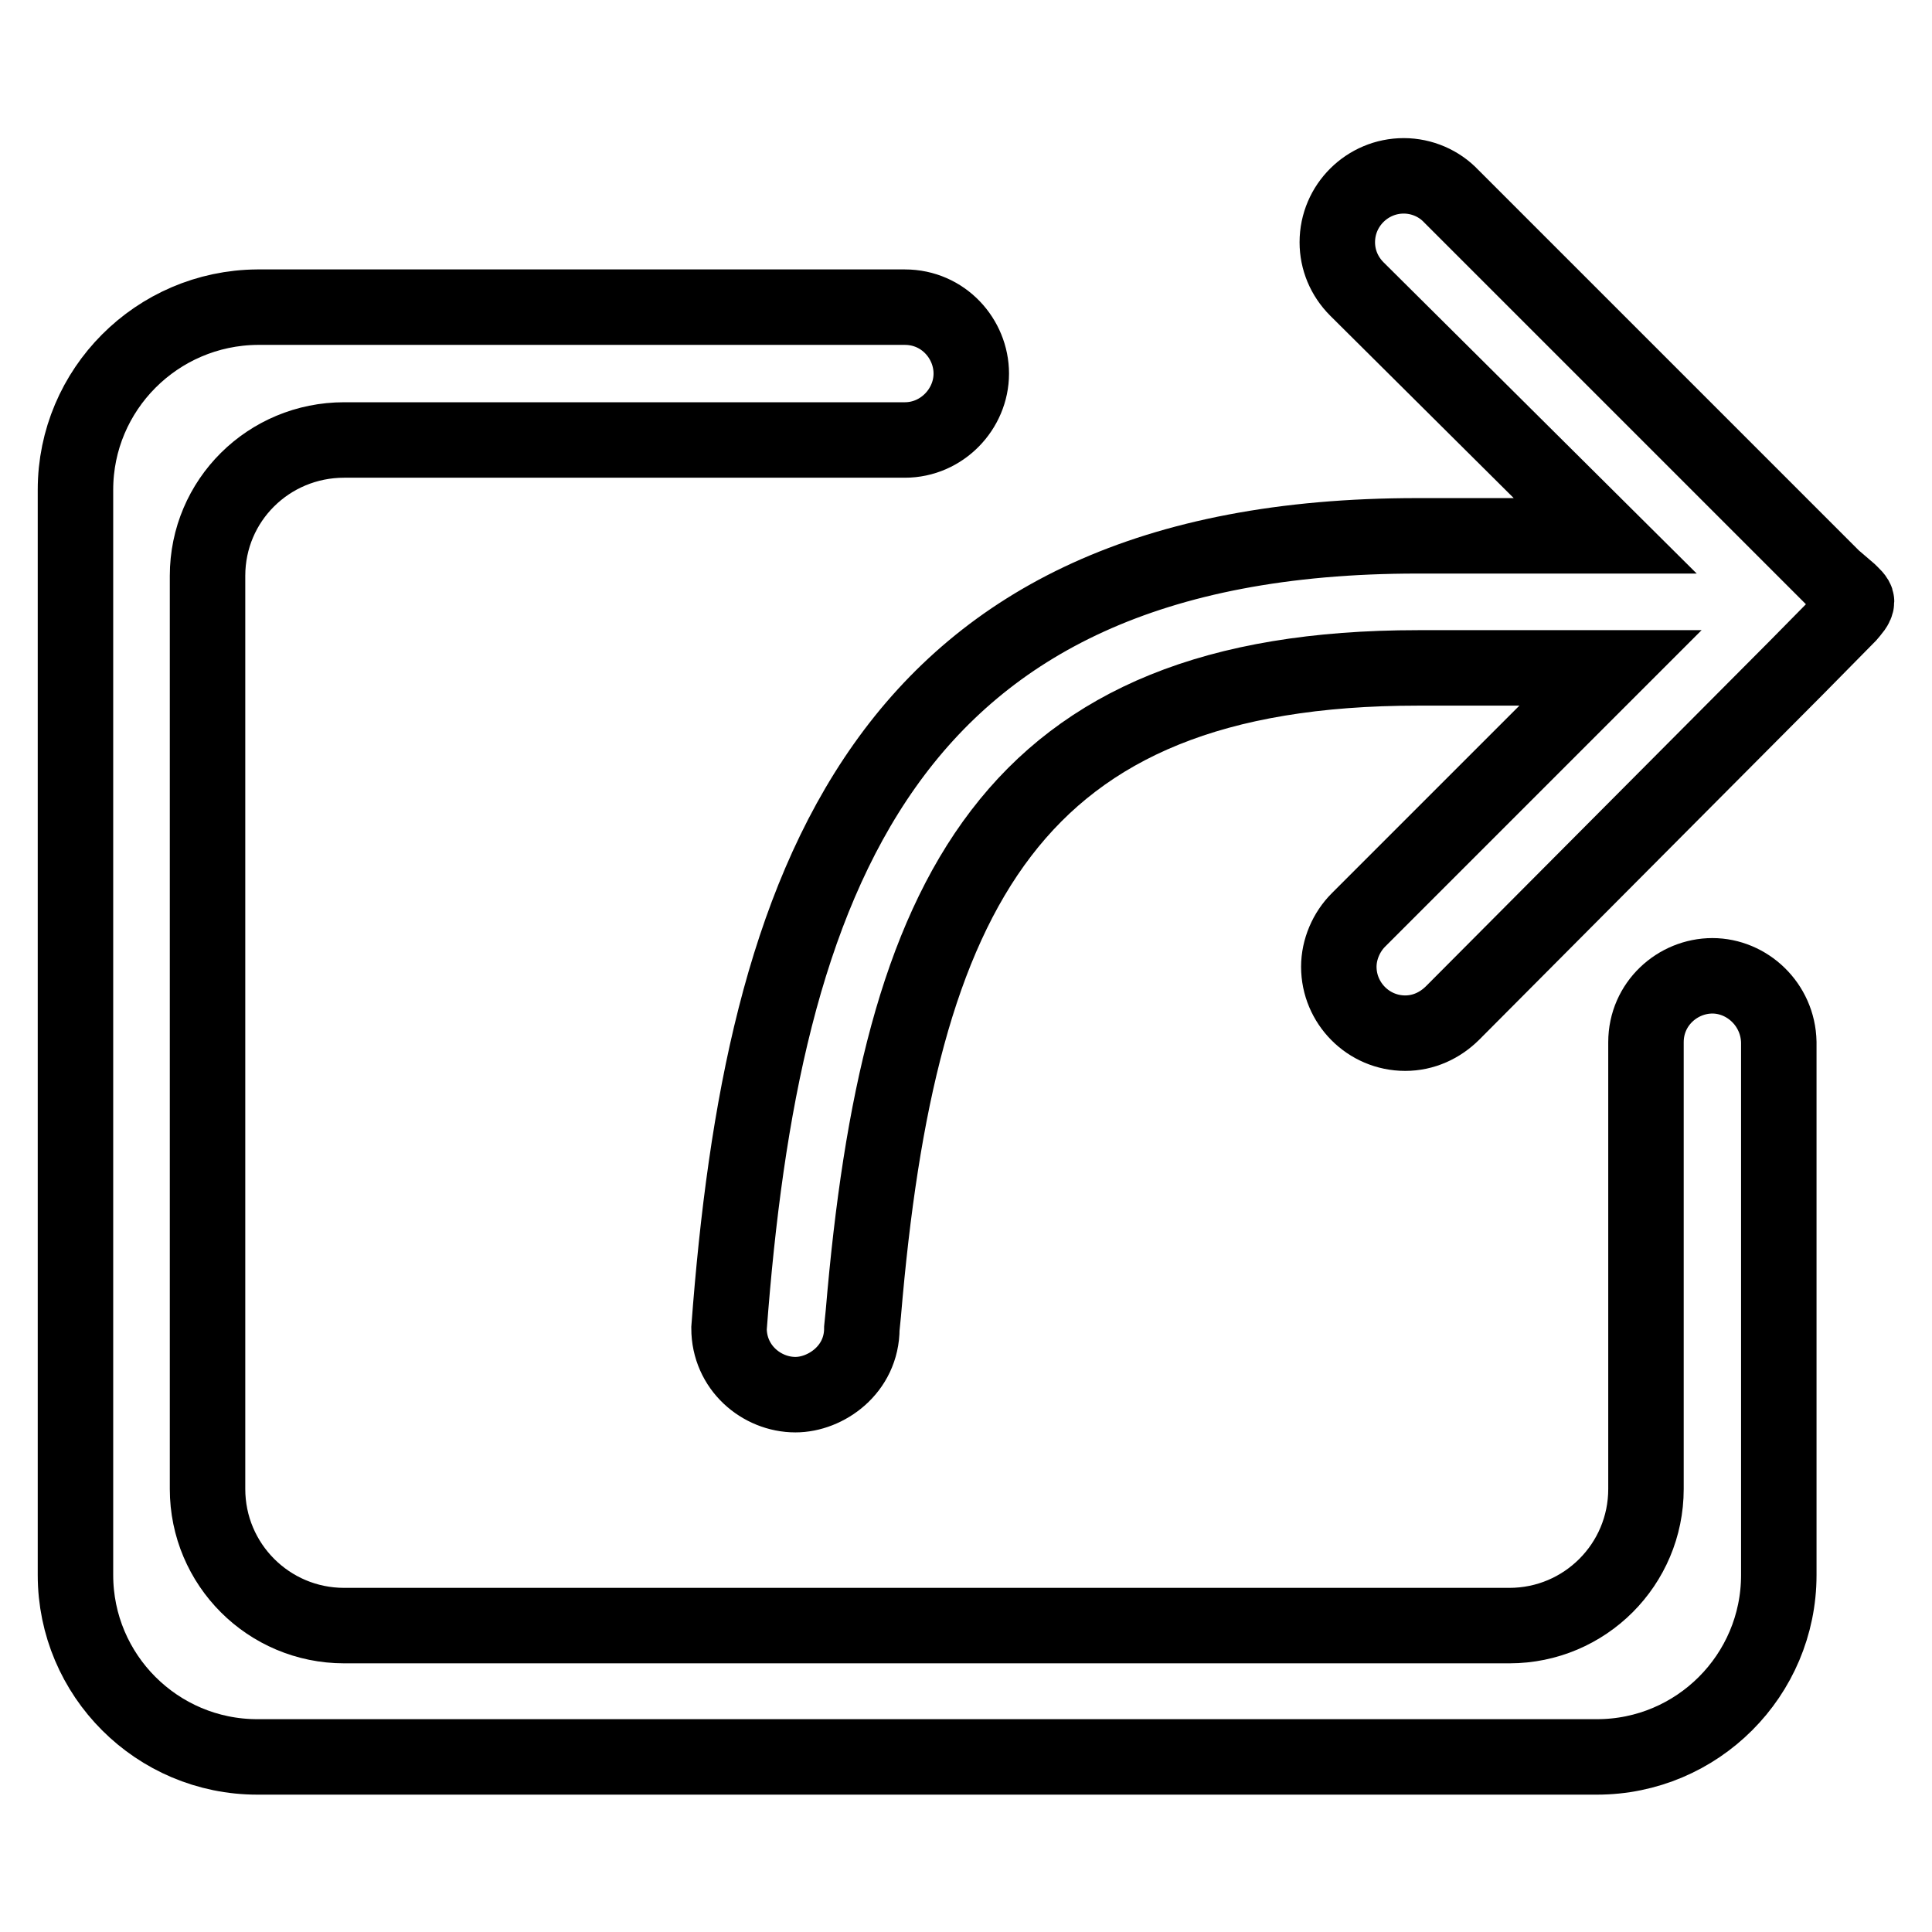
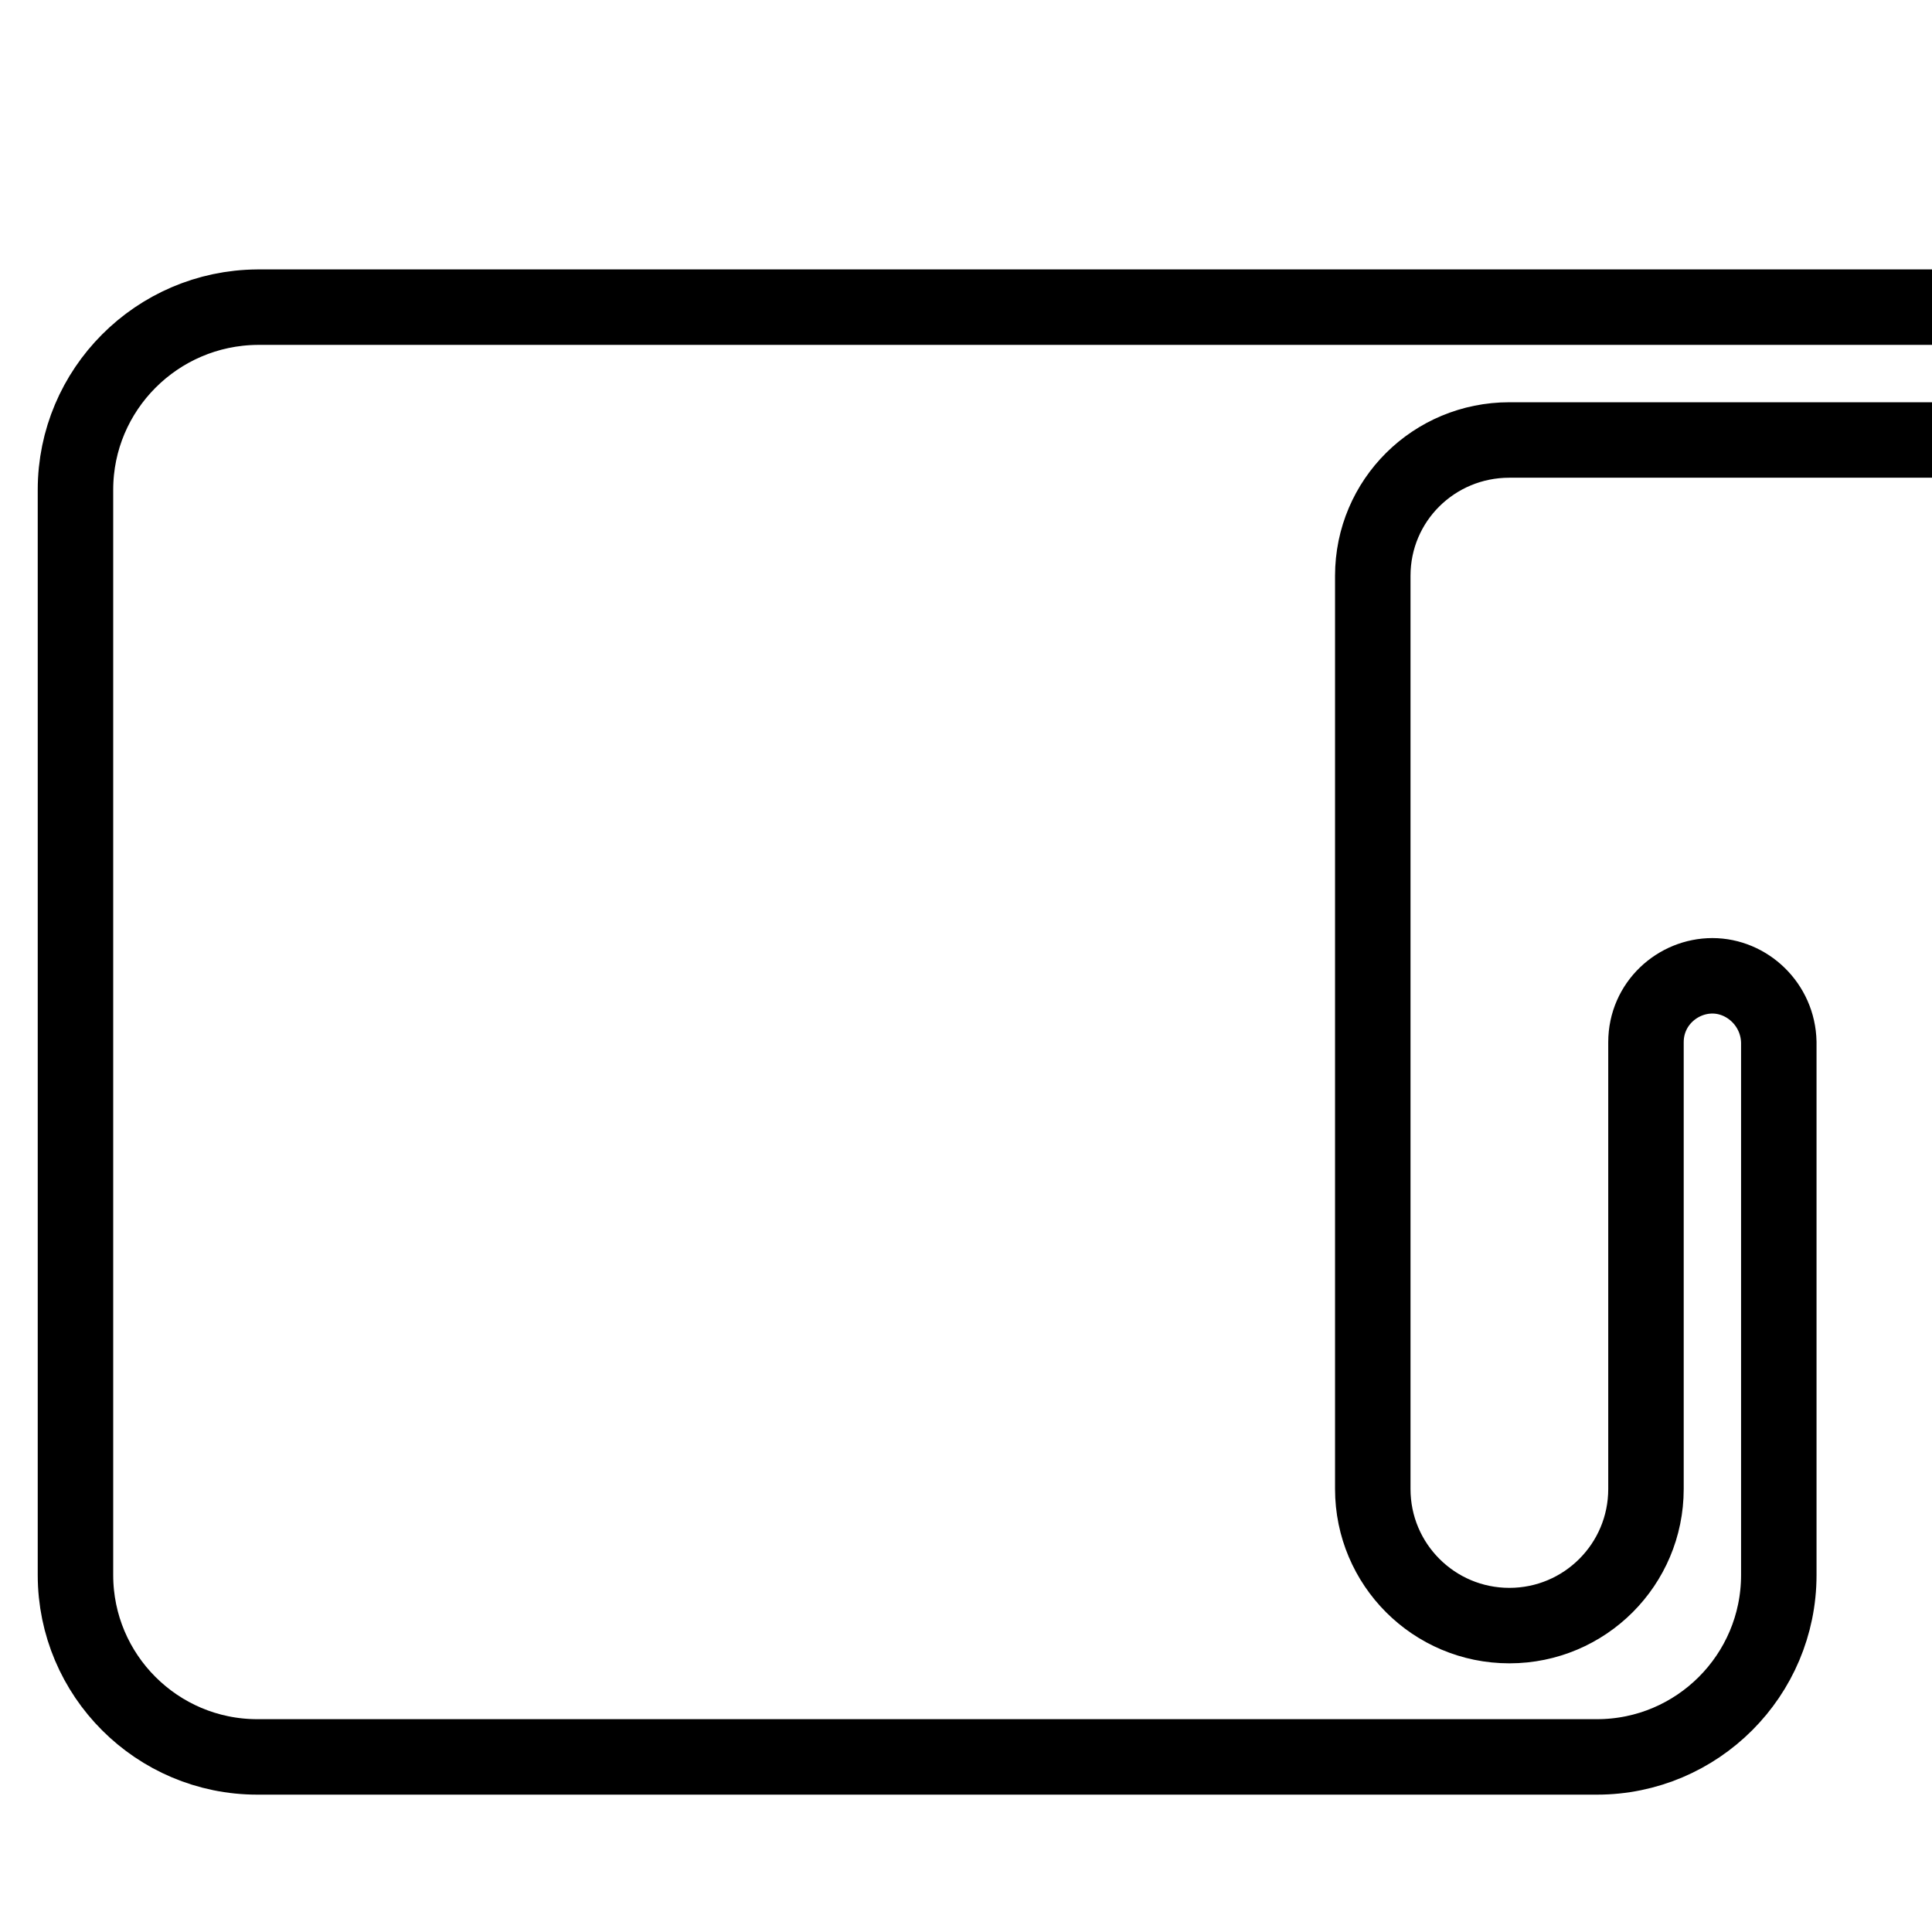
<svg xmlns="http://www.w3.org/2000/svg" version="1.1" x="0px" y="0px" viewBox="0 0 256 256" enable-background="new 0 0 256 256" xml:space="preserve">
  <g>
-     <path stroke-width="10" fill-opacity="0" stroke="#000000" d="M226.9,129.3c-4.6,0-8.8,3.7-8.8,8.8v0.4l0,58.8c0,10-8.1,18.1-18.1,18.1H45.6c-10,0-18.1-8.1-18.1-18.1 V76.3c0-10,8.1-18,18.1-18h74.3c4.9,0,8.8-4.1,8.8-8.8c0-4.6-3.7-8.8-8.8-8.8l-2.3,0l-1.2,0H34.1C20.8,40.8,10,51.6,10,64.9v143.8 c0,13.3,10.8,24.1,24.1,24.1h177.5c13.3,0,24.1-10.8,24.1-24.1v-70.4l0-0.2C235.6,133.1,231.5,129.3,226.9,129.3L226.9,129.3z" />
-     <path stroke-width="10" fill-opacity="0" stroke="#000000" d="M245,78.4l-2.1-1.8l-5.5-5.5h0l-45.1-45.1c-1.6-1.7-3.9-2.7-6.3-2.7c-4.8,0-8.8,3.9-8.8,8.8 c0,2.3,0.9,4.5,2.6,6.2L212.7,71l-24.9,0c-71,0-86.8,46.2-91.2,105c0,5.2,4.3,8.8,8.8,8.8c4,0,8.8-3.3,8.8-8.8l0.2-2 c4.7-55.6,19.5-85.5,73.5-85.5h25.5l-33.4,33.4c-1.6,1.6-2.6,3.9-2.6,6.2c0,4.8,3.9,8.8,8.8,8.8c2.4,0,4.6-1,6.3-2.7L238,88.5h0 l6.9-7c0.5-0.6,1.1-1.2,1.1-1.8C246,79.3,245.4,78.8,245,78.4L245,78.4z" />
+     <path stroke-width="10" fill-opacity="0" stroke="#000000" d="M226.9,129.3c-4.6,0-8.8,3.7-8.8,8.8v0.4l0,58.8c0,10-8.1,18.1-18.1,18.1c-10,0-18.1-8.1-18.1-18.1 V76.3c0-10,8.1-18,18.1-18h74.3c4.9,0,8.8-4.1,8.8-8.8c0-4.6-3.7-8.8-8.8-8.8l-2.3,0l-1.2,0H34.1C20.8,40.8,10,51.6,10,64.9v143.8 c0,13.3,10.8,24.1,24.1,24.1h177.5c13.3,0,24.1-10.8,24.1-24.1v-70.4l0-0.2C235.6,133.1,231.5,129.3,226.9,129.3L226.9,129.3z" />
  </g>
</svg>